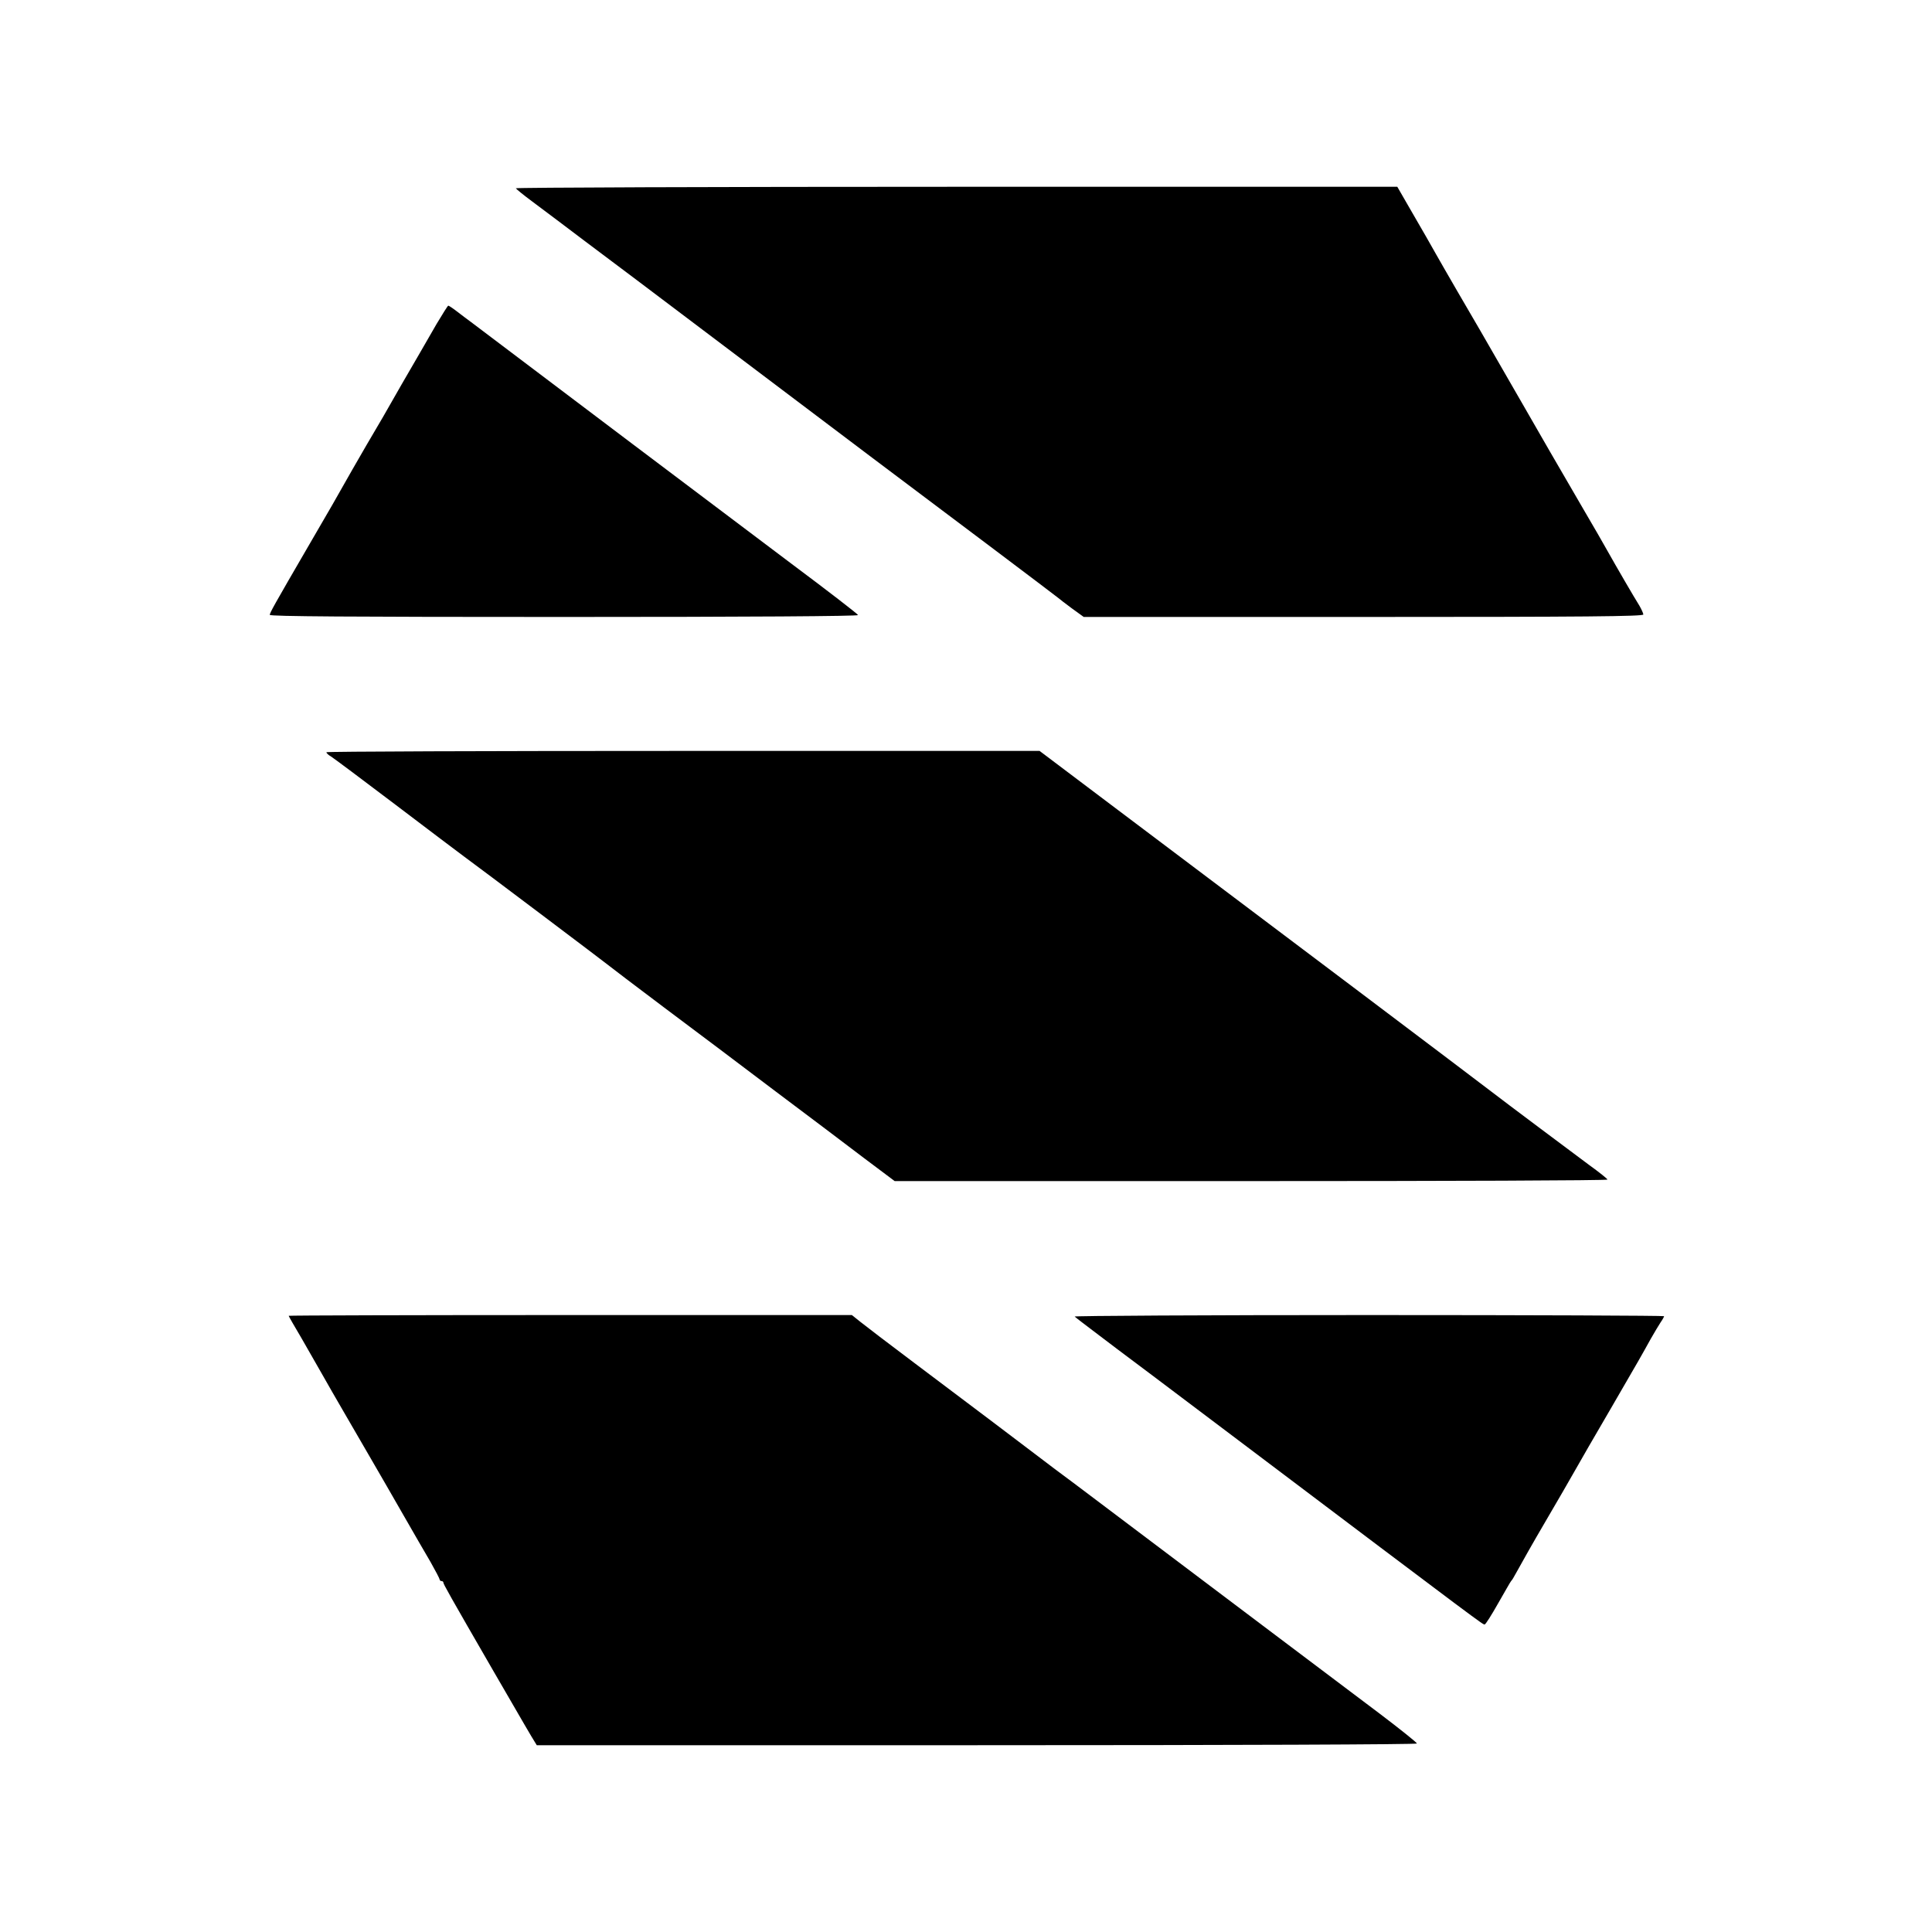
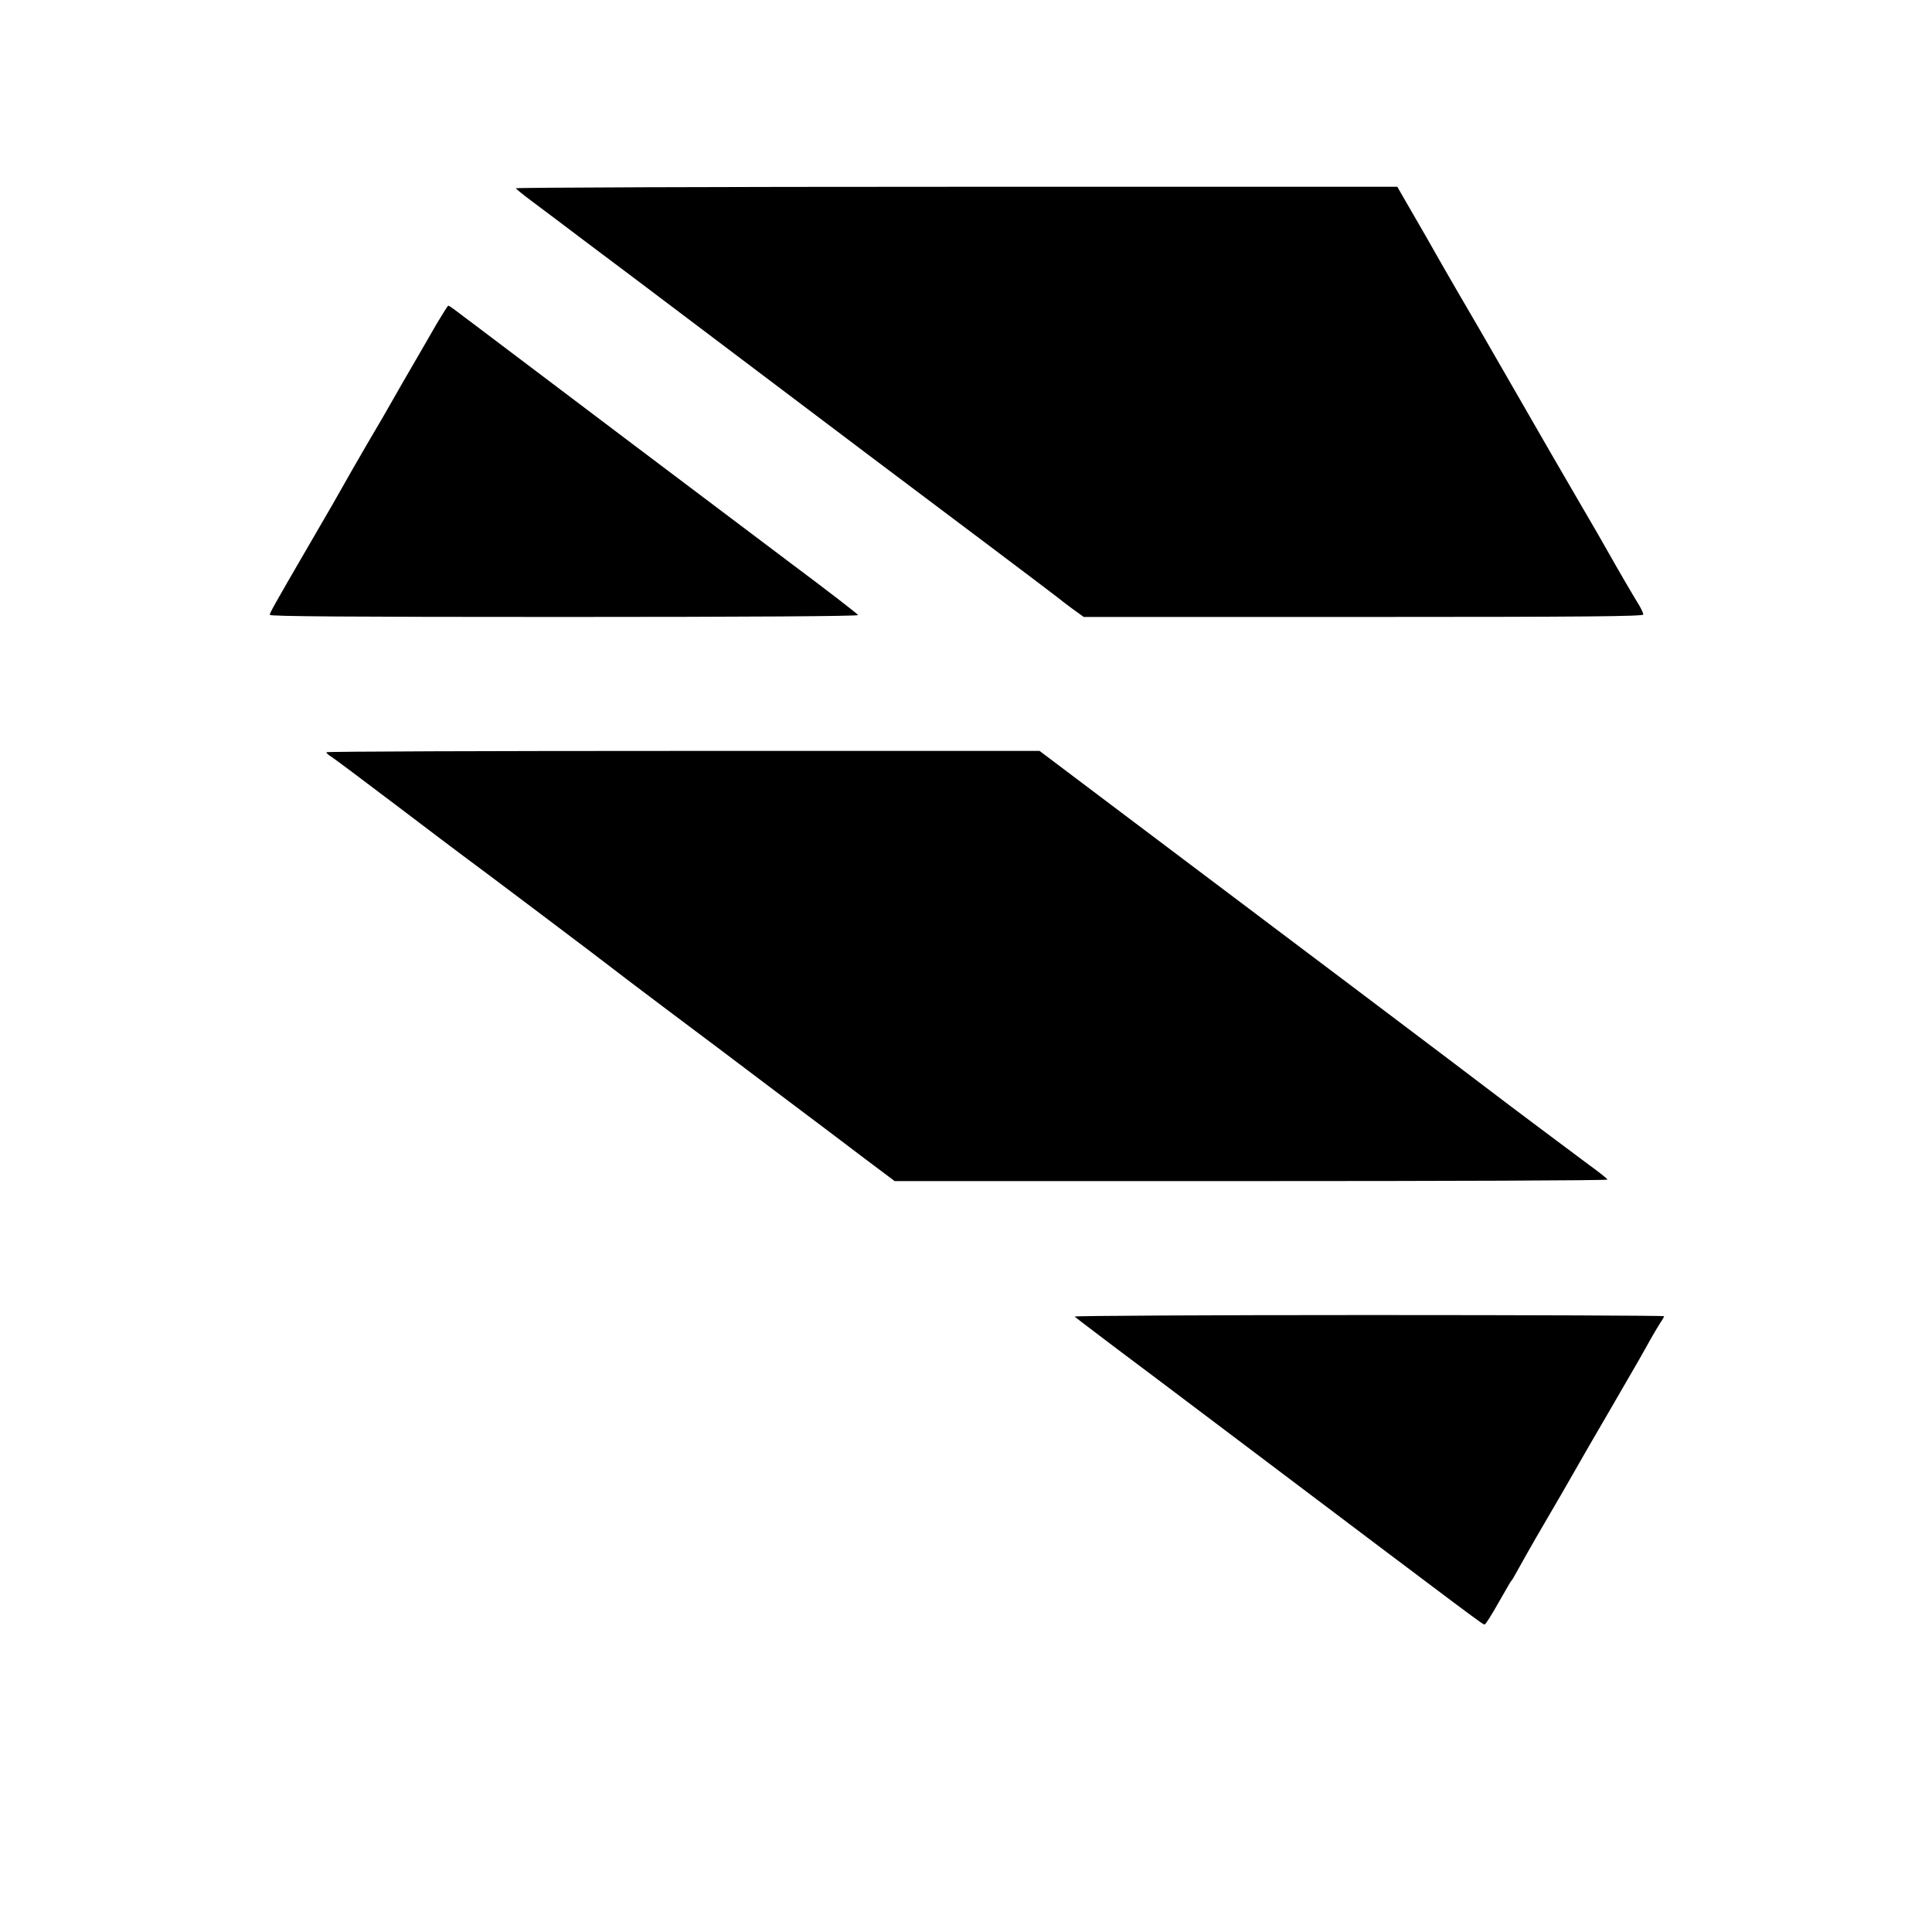
<svg xmlns="http://www.w3.org/2000/svg" version="1.0" width="1024pt" height="1024pt" viewBox="0 0 1024 1024" preserveAspectRatio="xMidYMid meet">
  <g transform="translate(0,1024) scale(0.1,-0.1)" fill="#000000" stroke="none">
    <path d="M2734 9242 c3 -5 40 -35 83 -67 43 -32 104 -78 136 -102 31 -24 220 -166 420 -316 199 -150 484 -365 632 -477 377 -285 860 -649 1260 -949 187 -141 342 -258 345 -261 3 -3 34 -27 69 -53 l65 -47 1483 0 c1180 0 1483 3 1483 13 0 6 -10 28 -21 47 -29 46 -123 208 -169 290 -20 36 -77 135 -127 220 -163 280 -205 353 -321 555 -230 400 -261 453 -347 600 -48 83 -100 173 -115 200 -29 51 -55 98 -151 263 l-53 92 -2339 0 c-1286 0 -2336 -4 -2333 -8z" />
    <path d="M2314 8523 c-31 -54 -73 -127 -94 -163 -42 -72 -133 -229 -190 -330 -21 -36 -60 -103 -88 -150 -27 -47 -61 -105 -75 -130 -65 -116 -141 -248 -227 -395 -190 -327 -210 -363 -210 -374 0 -8 422 -11 1561 -11 984 0 1559 4 1557 10 -1 5 -160 128 -353 272 -542 408 -1135 855 -1697 1280 -21 15 -56 42 -77 58 -22 17 -42 30 -45 30 -3 0 -30 -44 -62 -97z" />
    <path d="M1730 6253 c0 -5 11 -15 25 -23 13 -8 167 -123 341 -255 174 -132 338 -256 364 -275 64 -46 764 -574 770 -580 3 -3 133 -102 290 -220 157 -117 422 -317 590 -444 168 -126 379 -285 468 -353 l164 -123 1889 0 c1039 0 1889 3 1889 8 0 4 -44 39 -98 78 -90 67 -450 336 -517 388 -91 70 -1109 838 -2013 1518 l-382 288 -1890 0 c-1040 0 -1890 -3 -1890 -7z" />
-     <path d="M1530 3266 c0 -2 30 -55 67 -117 36 -63 86 -150 111 -194 25 -44 75 -132 112 -195 37 -63 102 -176 145 -250 43 -74 121 -209 173 -300 52 -91 117 -203 144 -249 26 -46 48 -88 48 -92 0 -5 5 -9 10 -9 6 0 10 -4 10 -8 0 -8 30 -62 267 -472 162 -280 200 -345 214 -367 l14 -23 2332 0 c1389 0 2333 4 2333 9 0 5 -89 76 -197 158 -109 82 -391 295 -628 473 -236 178 -529 399 -650 490 -121 91 -276 208 -345 260 -69 51 -141 105 -160 120 -64 49 -441 334 -685 517 -132 99 -260 197 -285 217 l-45 36 -1492 0 c-821 0 -1493 -2 -1493 -4z" />
    <path d="M5696 3262 c5 -5 65 -51 134 -103 69 -52 129 -98 135 -102 5 -4 69 -52 140 -105 72 -54 276 -208 455 -343 1316 -993 1298 -979 1309 -979 5 0 37 51 72 113 35 61 65 114 68 117 4 3 15 21 25 40 33 60 90 161 151 265 83 142 123 211 165 285 20 36 103 180 185 320 158 272 164 283 215 375 19 33 42 72 52 87 10 14 18 29 18 32 0 3 -705 6 -1567 6 -862 0 -1563 -4 -1557 -8z" />
  </g>
</svg>